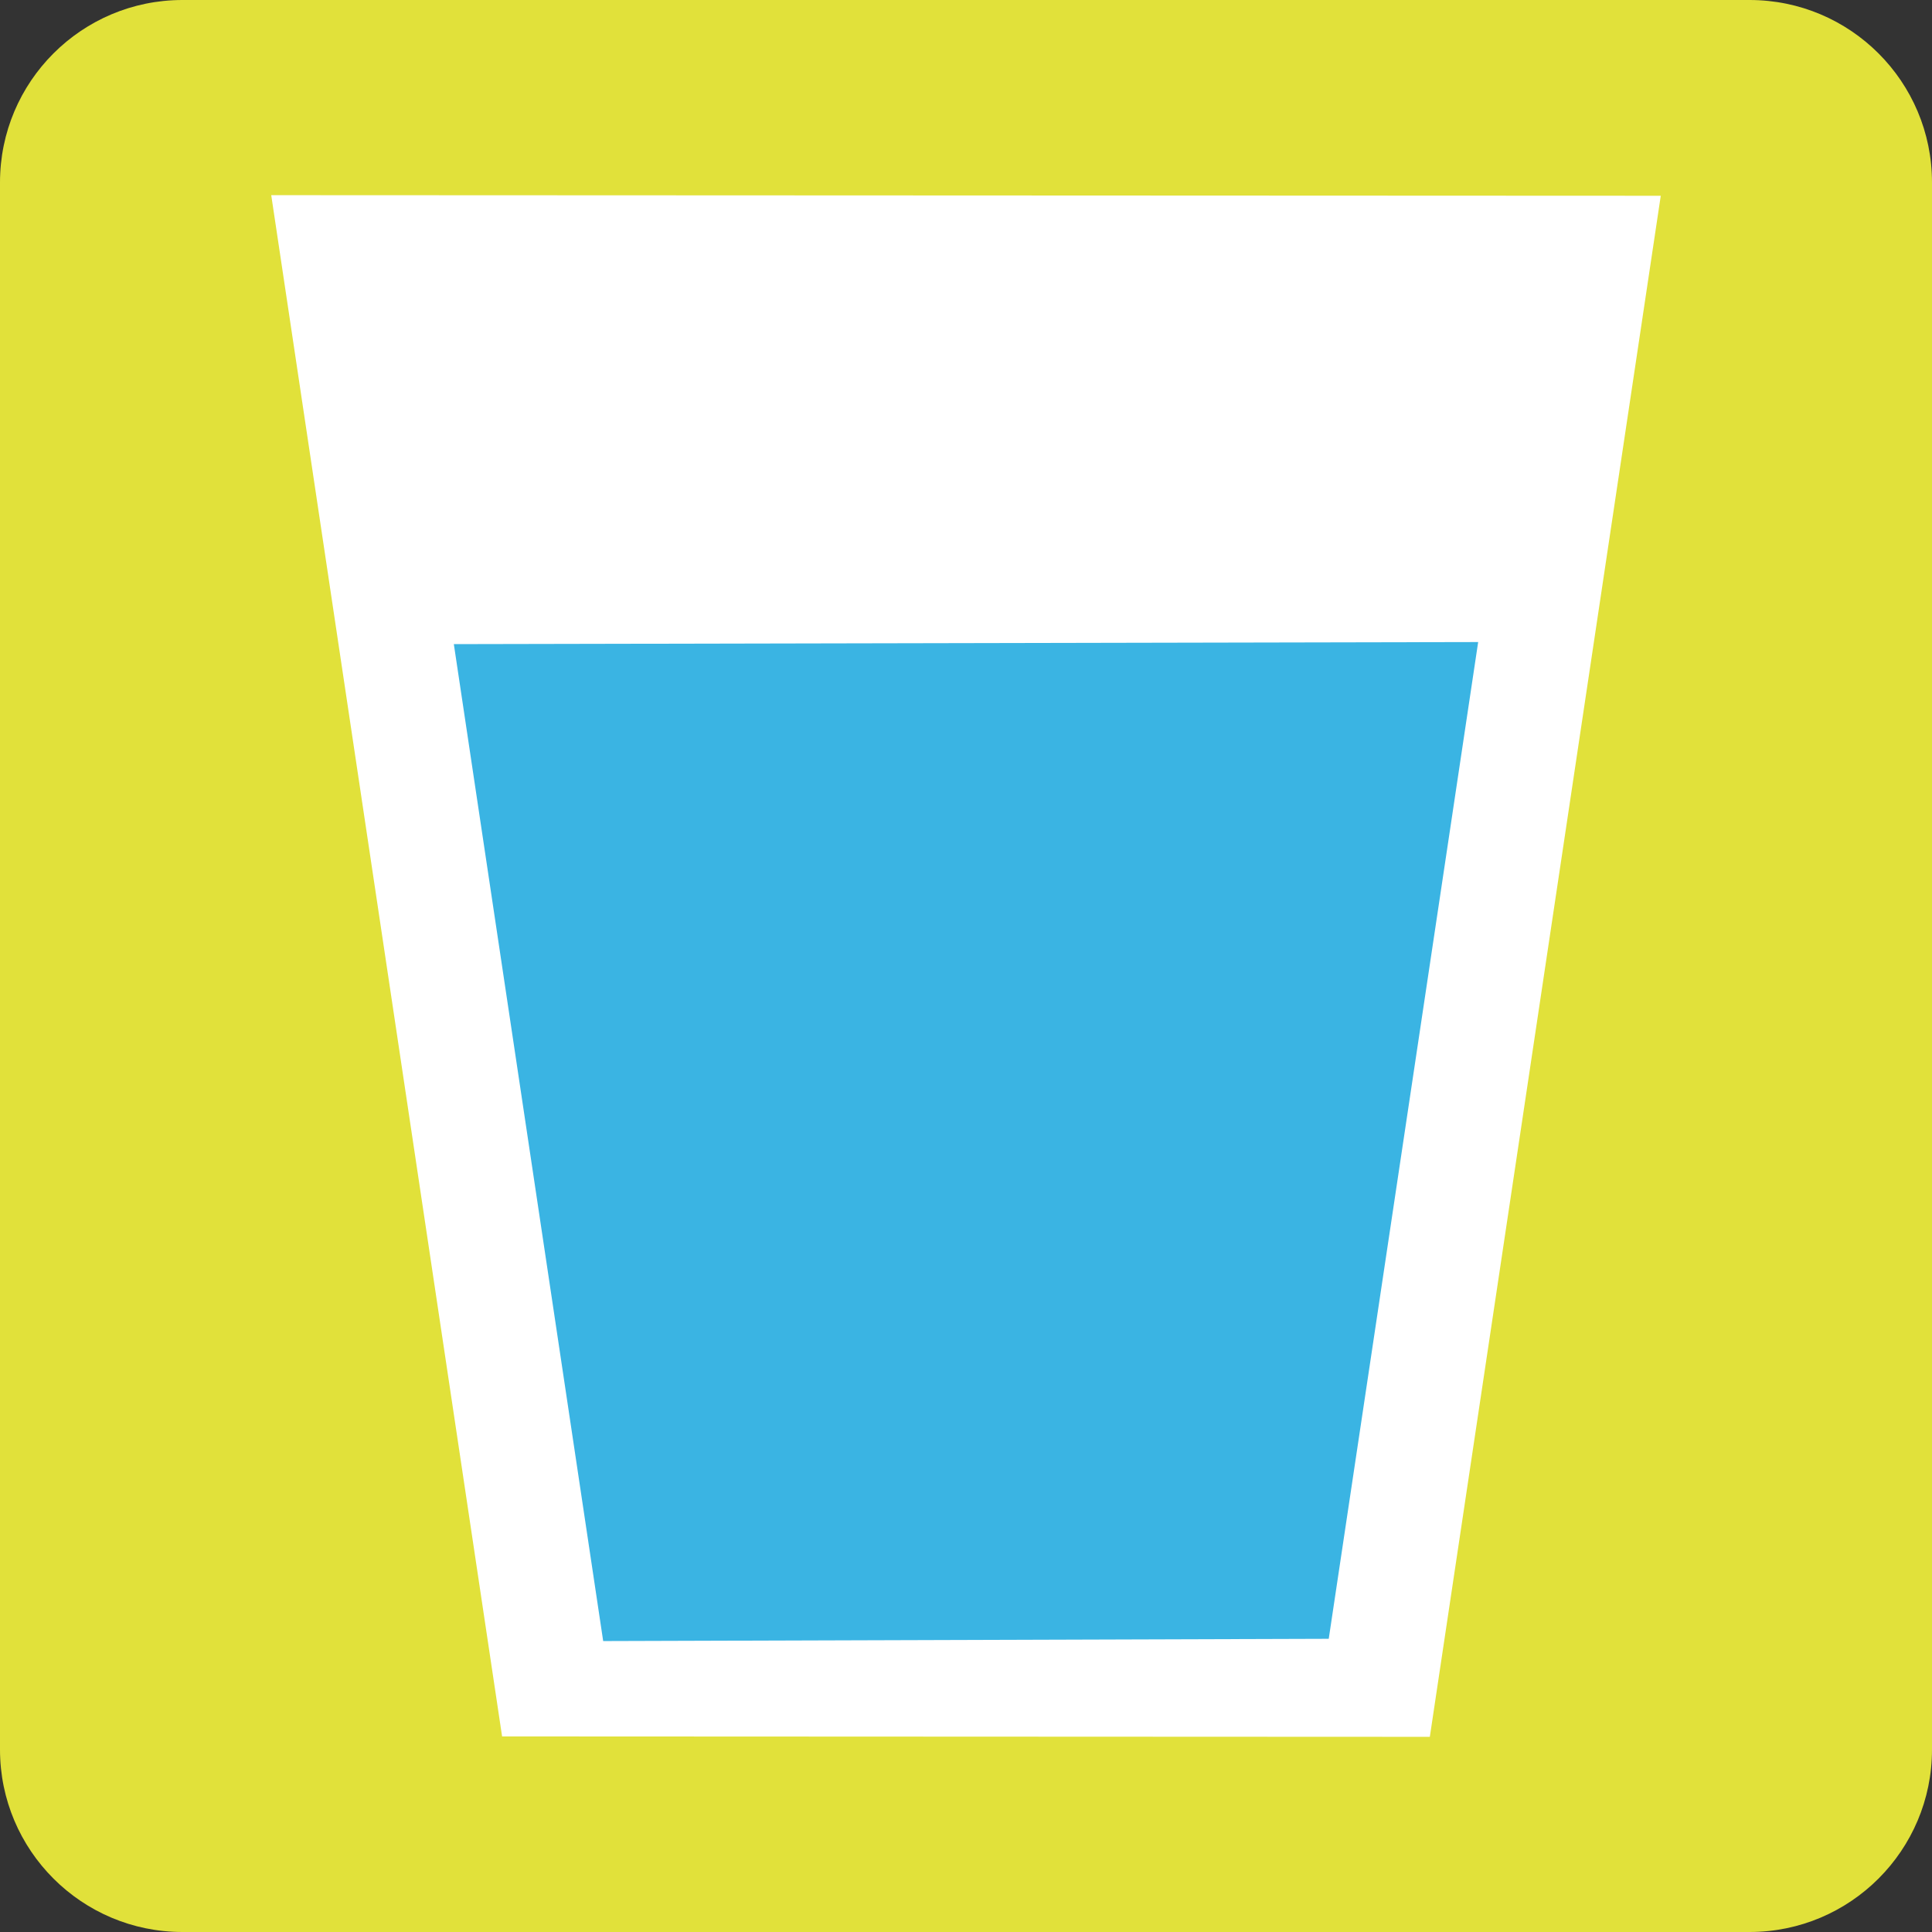
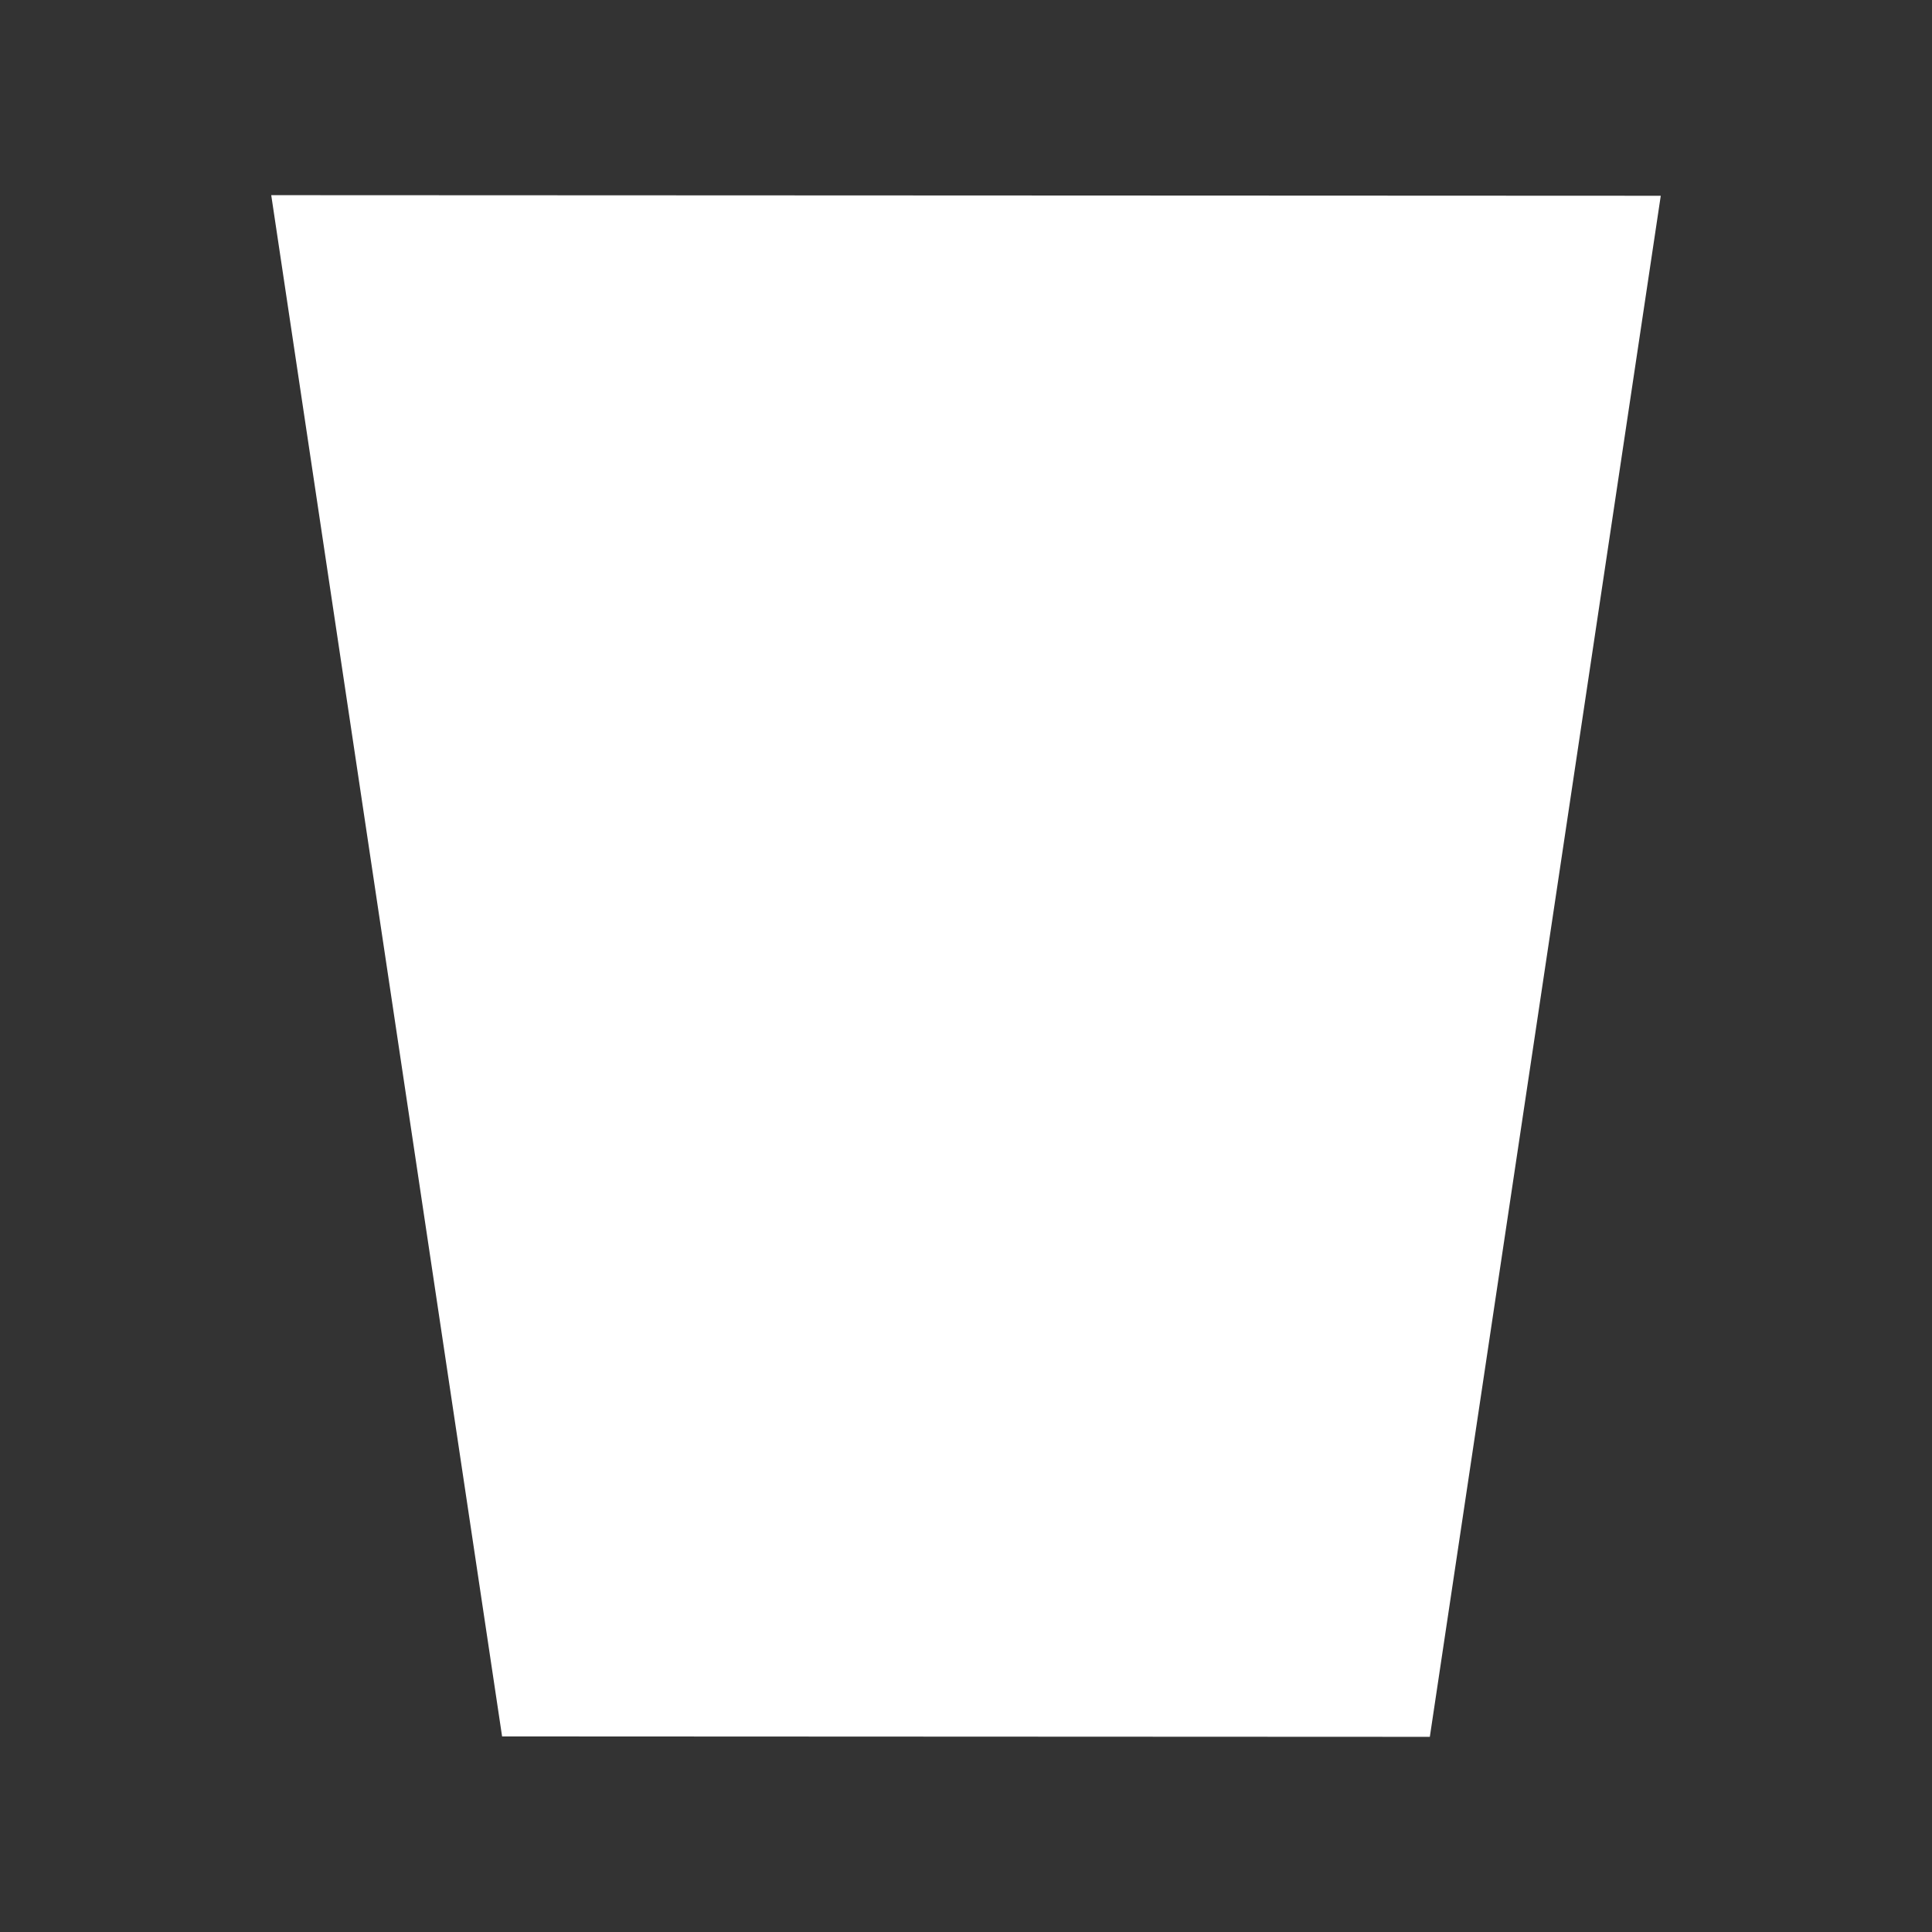
<svg xmlns="http://www.w3.org/2000/svg" version="1.1" id="Calque_1" x="0px" y="0px" viewBox="0 0 512 512" style="enable-background:new 0 0 512 512;" xml:space="preserve">
  <rect x="0" y="0" width="512" height="512" fill="#333333" stroke="none" />
  <style type="text/css">
	.st0{fill:#E1E13A;}
	.st1{fill:#FFFFFF;}
	.st2{fill:#3AB4E3;}
</style>
-   <path class="st0" d="M463.65,512H48.35C21.65,512,0,490.35,0,463.65V48.35C0,21.65,21.65,0,48.35,0h415.3  C490.35,0,512,21.65,512,48.35v415.3C512,490.35,490.35,512,463.65,512z" />
  <polygon id="Verre_1_" class="st1" points="378.92,460.28 133.06,460.17 71.88,51.72 440.12,51.88 " />
-   <polygon id="Eau_1_" class="st2" points="352.13,434.3 159.85,434.9 120.27,170.7 391.73,170.15 " />
</svg>